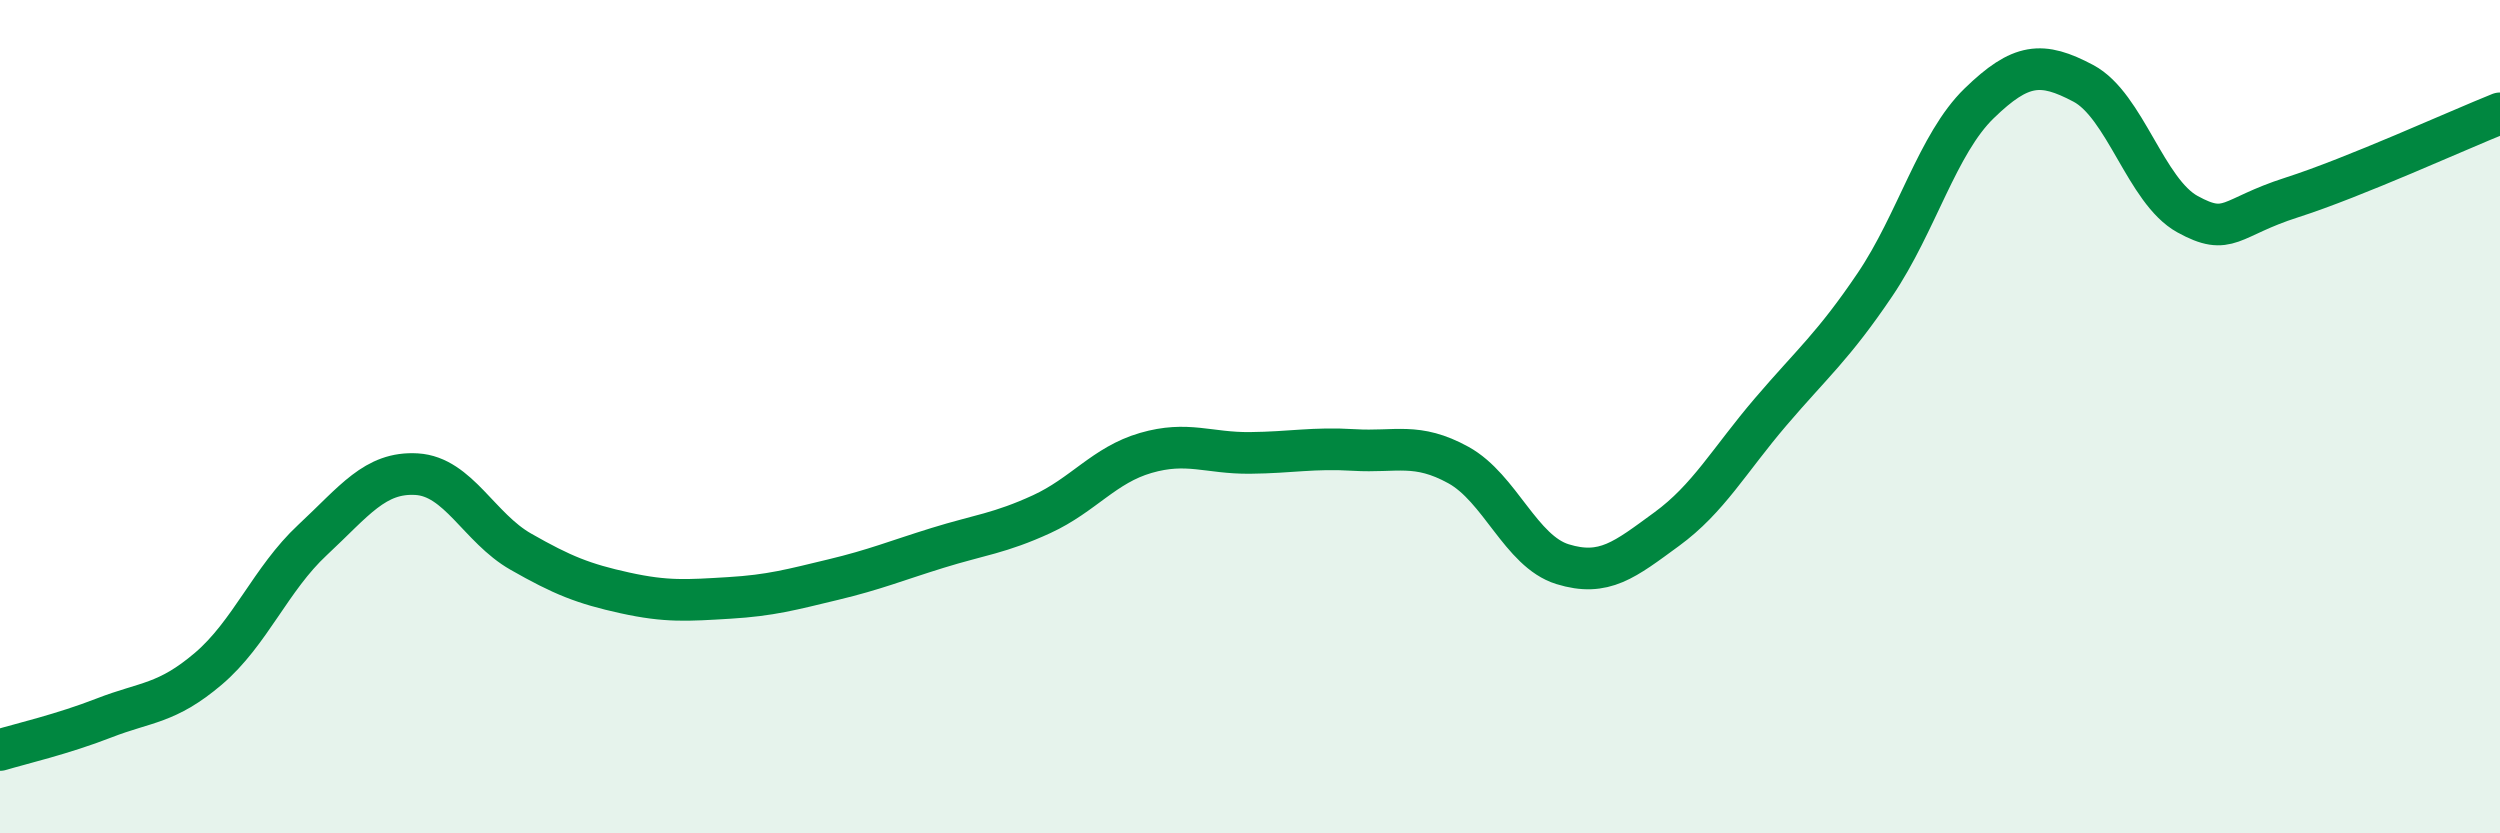
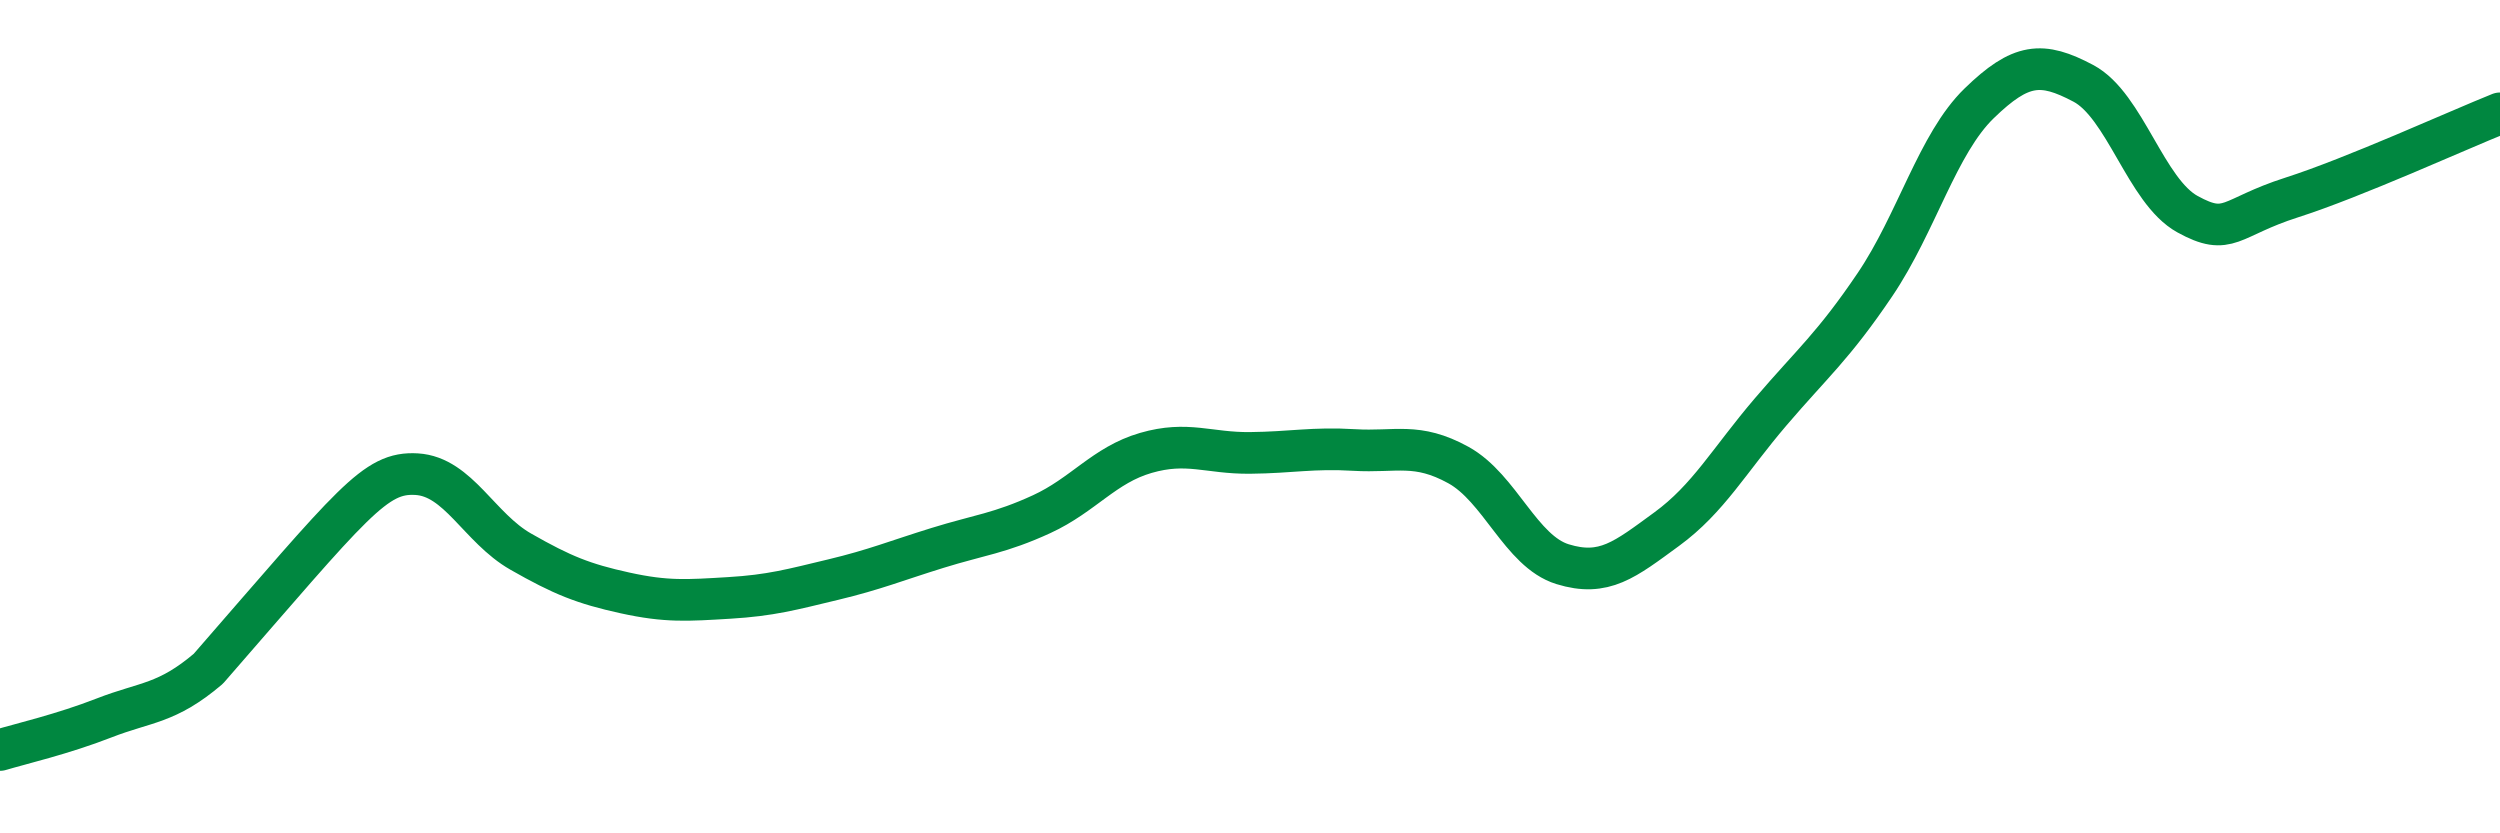
<svg xmlns="http://www.w3.org/2000/svg" width="60" height="20" viewBox="0 0 60 20">
-   <path d="M 0,18 C 0.5,17.85 1.5,17.62 2.5,17.23 C 3.5,16.84 4,16.9 5,16.05 C 6,15.2 6.5,13.89 7.5,12.96 C 8.5,12.03 9,11.32 10,11.38 C 11,11.44 11.5,12.67 12.5,13.24 C 13.5,13.81 14,14.01 15,14.23 C 16,14.45 16.5,14.41 17.5,14.35 C 18.5,14.29 19,14.15 20,13.91 C 21,13.67 21.5,13.46 22.5,13.15 C 23.5,12.84 24,12.8 25,12.34 C 26,11.88 26.5,11.16 27.5,10.87 C 28.5,10.58 29,10.88 30,10.87 C 31,10.86 31.5,10.74 32.5,10.8 C 33.5,10.86 34,10.61 35,11.16 C 36,11.71 36.5,13.23 37.5,13.54 C 38.5,13.85 39,13.43 40,12.7 C 41,11.97 41.5,11.05 42.5,9.88 C 43.5,8.71 44,8.31 45,6.83 C 46,5.35 46.5,3.45 47.5,2.48 C 48.5,1.51 49,1.47 50,2 C 51,2.53 51.5,4.59 52.5,5.14 C 53.5,5.69 53.5,5.22 55,4.74 C 56.5,4.26 59,3.12 60,2.72L60 20L0 20Z" fill="#008740" opacity="0.1" stroke-linecap="round" stroke-linejoin="round" />
-   <path d="M 0,18 C 0.5,17.85 1.5,17.62 2.5,17.23 C 3.5,16.84 4,16.9 5,16.05 C 6,15.2 6.5,13.89 7.5,12.96 C 8.5,12.03 9,11.32 10,11.38 C 11,11.44 11.5,12.67 12.5,13.24 C 13.5,13.81 14,14.01 15,14.23 C 16,14.45 16.5,14.41 17.5,14.35 C 18.5,14.29 19,14.15 20,13.91 C 21,13.67 21.5,13.46 22.5,13.15 C 23.5,12.84 24,12.8 25,12.34 C 26,11.88 26.5,11.16 27.5,10.87 C 28.5,10.58 29,10.88 30,10.87 C 31,10.86 31.5,10.74 32.5,10.8 C 33.5,10.86 34,10.61 35,11.16 C 36,11.71 36.5,13.23 37.5,13.54 C 38.5,13.85 39,13.43 40,12.7 C 41,11.97 41.5,11.05 42.5,9.88 C 43.5,8.71 44,8.31 45,6.83 C 46,5.35 46.5,3.45 47.5,2.48 C 48.5,1.51 49,1.47 50,2 C 51,2.53 51.5,4.59 52.5,5.14 C 53.5,5.69 53.5,5.22 55,4.74 C 56.5,4.26 59,3.12 60,2.72" stroke="#008740" stroke-width="1" fill="none" stroke-linecap="round" stroke-linejoin="round" />
+   <path d="M 0,18 C 0.5,17.85 1.5,17.62 2.5,17.23 C 3.5,16.84 4,16.9 5,16.05 C 8.5,12.03 9,11.32 10,11.38 C 11,11.44 11.5,12.67 12.5,13.24 C 13.5,13.81 14,14.01 15,14.23 C 16,14.45 16.5,14.41 17.5,14.35 C 18.5,14.29 19,14.15 20,13.91 C 21,13.67 21.5,13.46 22.5,13.15 C 23.5,12.84 24,12.8 25,12.34 C 26,11.88 26.5,11.16 27.5,10.87 C 28.5,10.58 29,10.88 30,10.87 C 31,10.86 31.5,10.74 32.5,10.8 C 33.5,10.86 34,10.61 35,11.16 C 36,11.71 36.5,13.23 37.5,13.54 C 38.5,13.85 39,13.43 40,12.7 C 41,11.97 41.5,11.05 42.5,9.88 C 43.5,8.71 44,8.31 45,6.83 C 46,5.35 46.5,3.45 47.5,2.48 C 48.5,1.51 49,1.47 50,2 C 51,2.53 51.5,4.59 52.5,5.14 C 53.5,5.69 53.5,5.22 55,4.74 C 56.5,4.26 59,3.12 60,2.72" stroke="#008740" stroke-width="1" fill="none" stroke-linecap="round" stroke-linejoin="round" />
</svg>